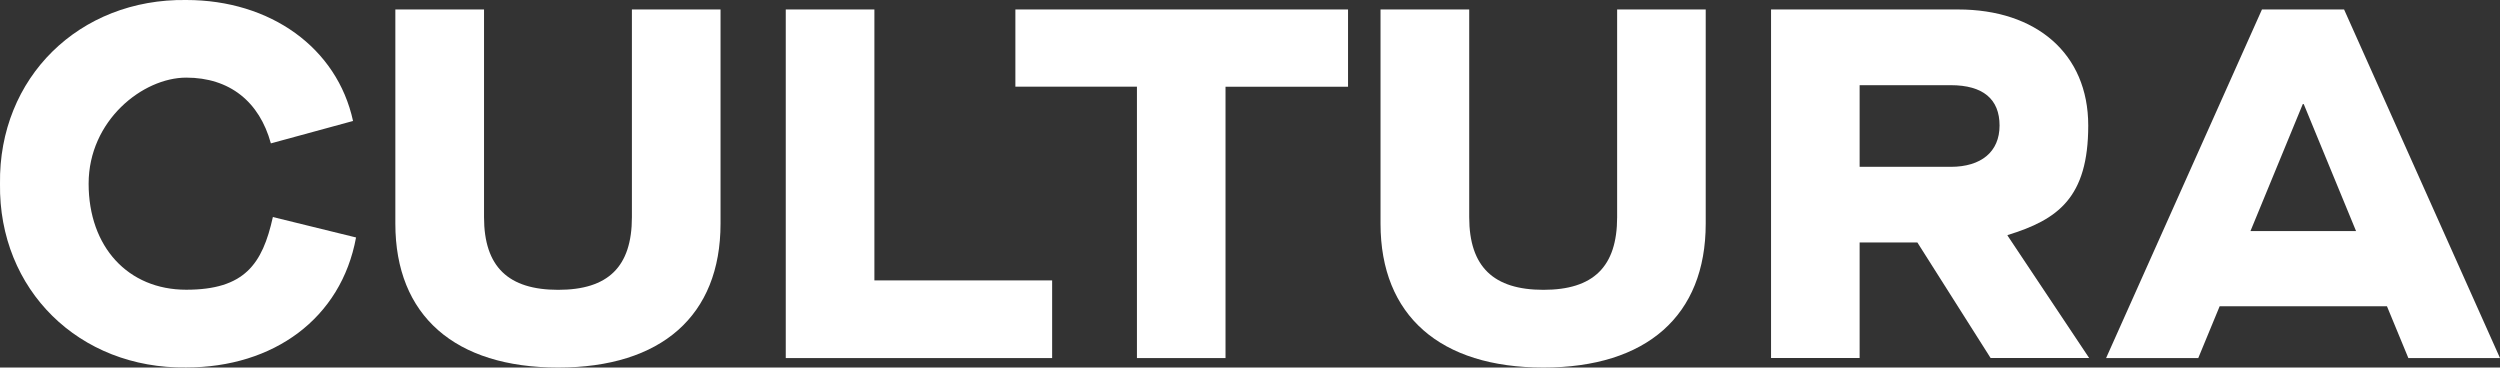
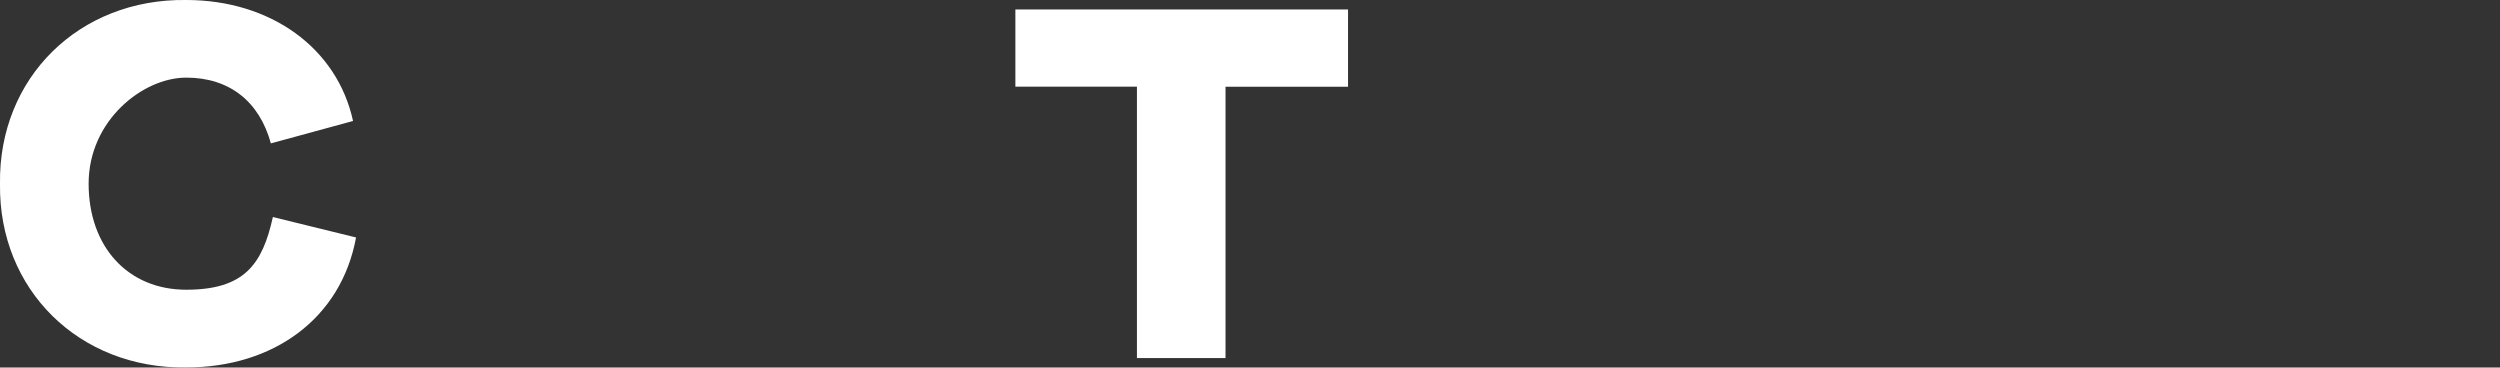
<svg xmlns="http://www.w3.org/2000/svg" version="1.1" viewBox="0 0 5223.9 768">
  <rect x="0" y="0" width="5223.9" height="768" fill="#333333" stroke="none" />
  <defs>
    <style>
      .cls-1 {
        fill: #fff;
      }
    </style>
  </defs>
  <g>
    <g id="Layer_1">
      <g>
        <path class="cls-1" d="M389.1,0c175.9,0,315.3,99.8,348.6,252.8l-171.7,46.8c-23.9-87.3-86.3-137.4-176.9-137.4s-203.9,89.5-203.9,221.6,82.3,221.6,203.9,221.6,159.2-53.1,181.1-151.9l173.8,42.7c-31.2,169.6-172.7,271.6-354.8,271.6C165.5,771-3.1,605.6,0,384-3.1,162.3,165.5-3.1,389.1,0Z" />
-         <path class="cls-1" d="M826.2,19.8h185.2v433.9c0,104,50.9,151.9,155,151.9s154-47.9,154-151.9V19.8h185.2v447.5c0,192.5-123.8,300.7-339.3,300.7s-340.2-108.3-340.2-300.7V19.8Z" />
-         <path class="cls-1" d="M1641.9,19.8h185.2v566.1h371.4v162.3h-556.6V19.8Z" />
        <path class="cls-1" d="M2375.7,181.1h-254V19.8h695.1v161.4h-256v567h-185.1V181.1Z" />
-         <path class="cls-1" d="M2884.8,19.8h185.2v433.9c0,104,51,151.9,155.1,151.9s154-47.9,154-151.9V19.8h185.1v447.5c0,192.5-123.7,300.7-339.2,300.7s-340.3-108.3-340.3-300.7V19.8Z" />
-         <path class="cls-1" d="M4365.5,748.1h-206l-153-241.4h-120.7v241.4h-185.1V19.8h391.2c162.3,0,271.6,91.6,271.6,242.5s-63.4,196.6-168.6,228.9v1.1l170.6,255.9ZM4076.2,348.6c63.4,0,102-31.2,102-86.3s-34.4-84.3-102-84.3h-190.4v170.6h190.4Z" />
-         <path class="cls-1" d="M4987.6,640h-349.5l-44.7,108.2h-192.6L4726.5,19.8h171.6l325.8,728.4h-191.5l-44.7-108.2ZM4923.1,482.8l-109.3-265.3h-2l-109.3,265.3h220.6Z" />
      </g>
    </g>
  </g>
</svg>